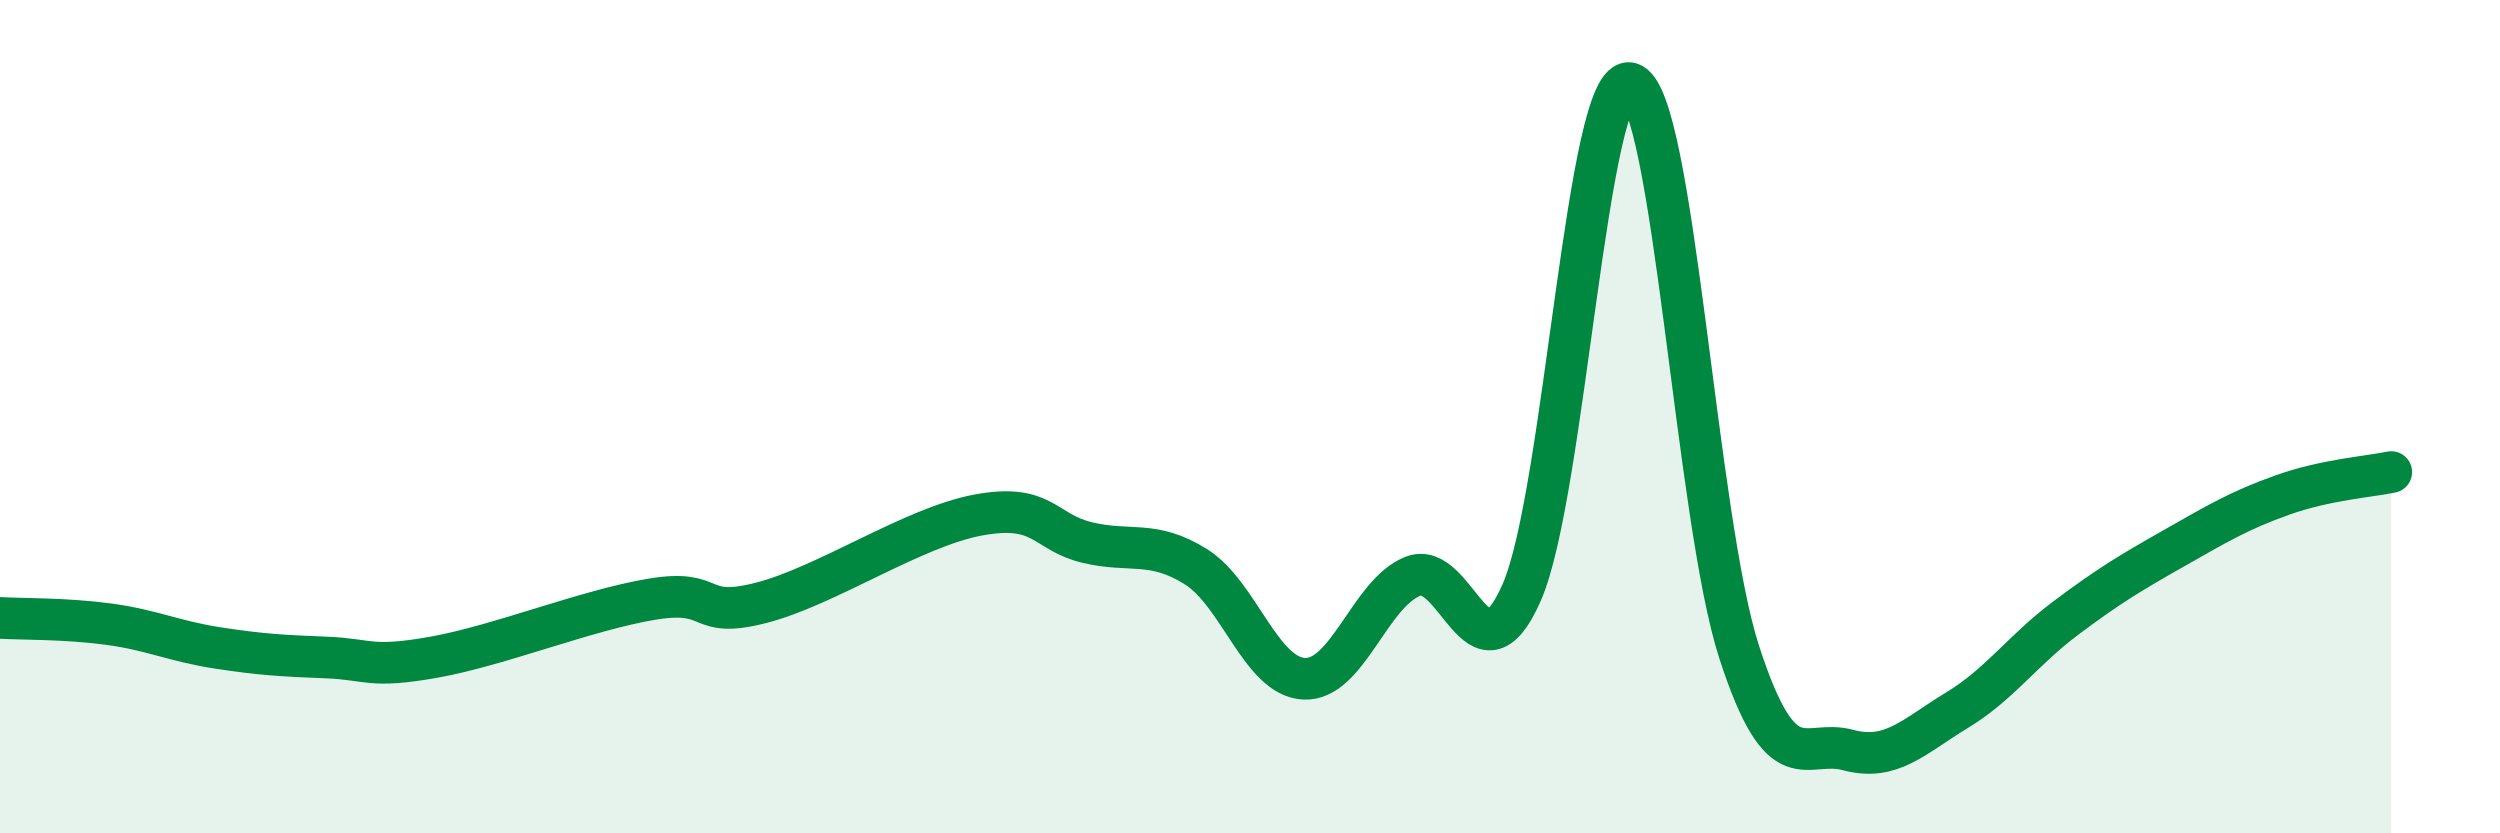
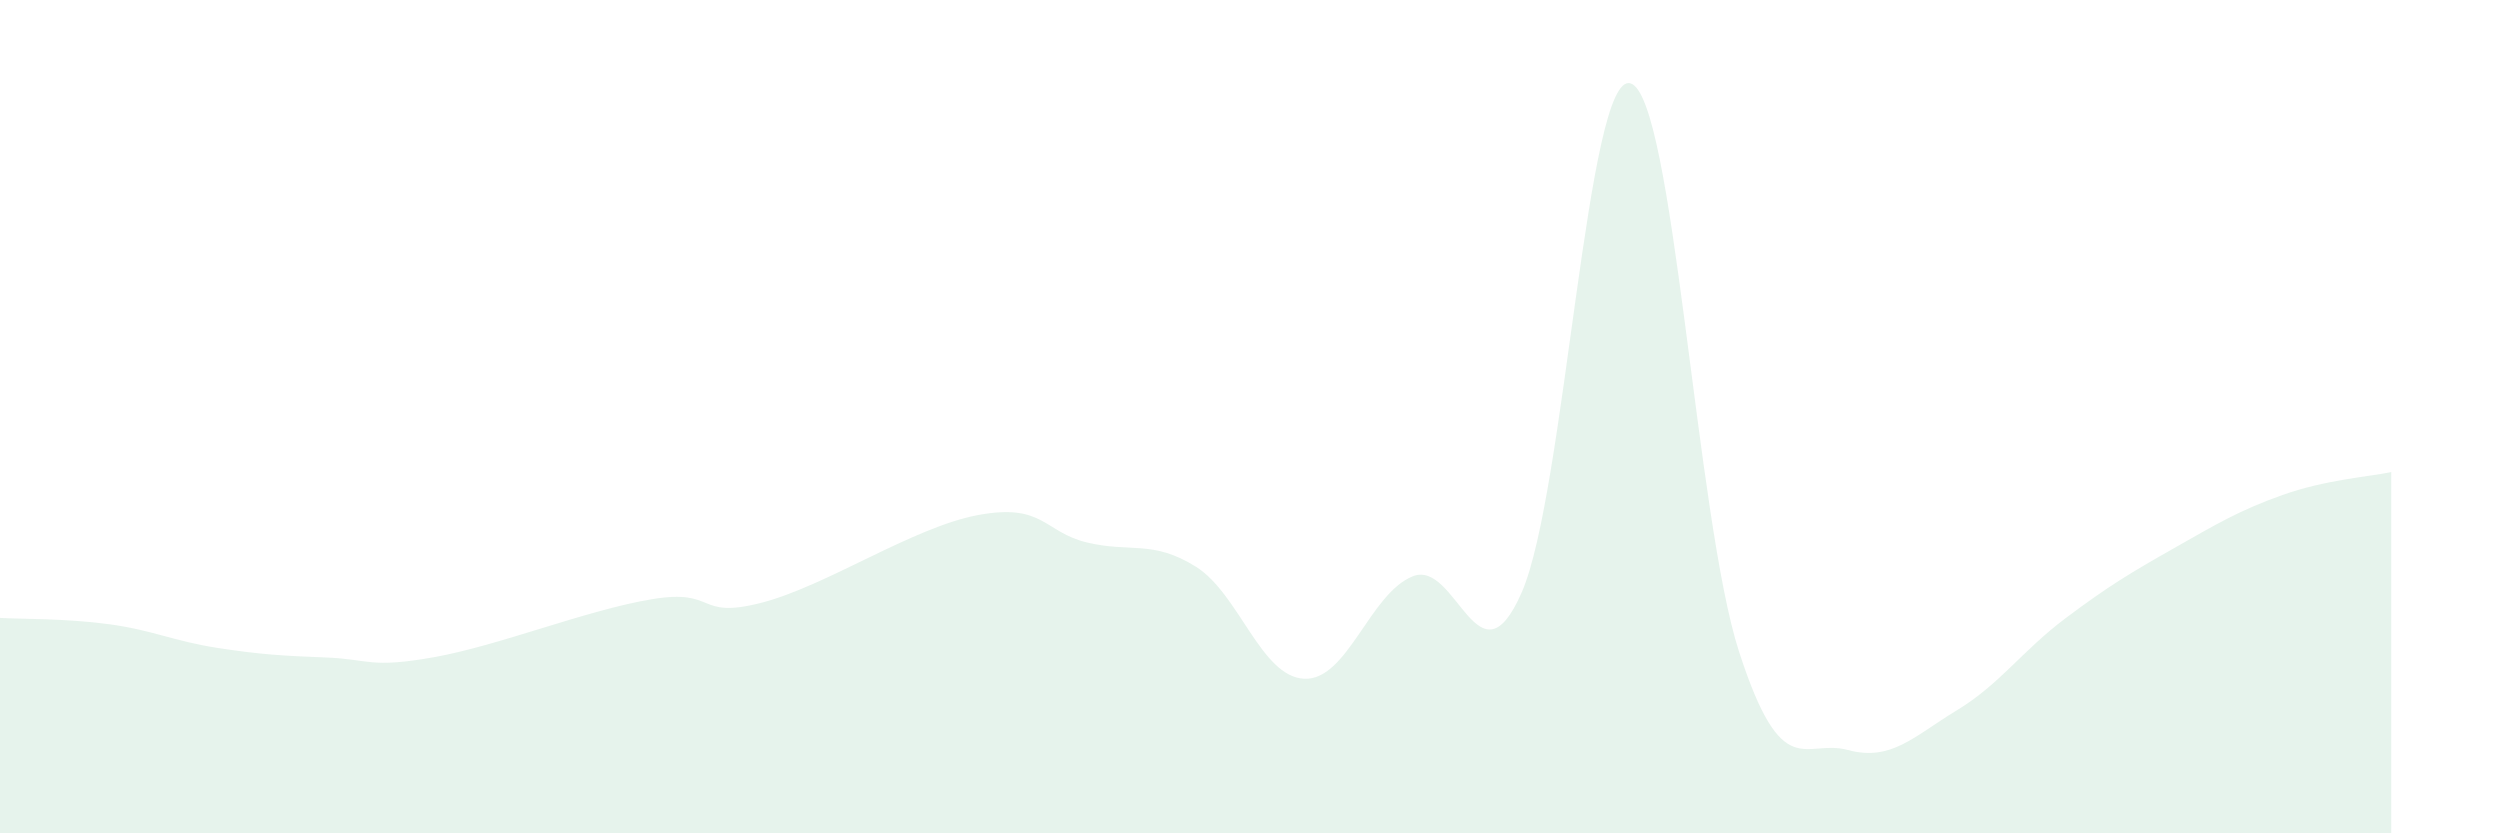
<svg xmlns="http://www.w3.org/2000/svg" width="60" height="20" viewBox="0 0 60 20">
  <path d="M 0,14.83 C 0.52,14.86 1.57,14.84 2.61,14.98 C 3.65,15.12 4.18,15.39 5.22,15.55 C 6.26,15.71 6.79,15.74 7.83,15.78 C 8.87,15.82 8.87,16.05 10.43,15.77 C 11.99,15.49 14.08,14.64 15.65,14.38 C 17.22,14.12 16.69,14.87 18.26,14.47 C 19.83,14.07 21.91,12.65 23.48,12.36 C 25.05,12.07 25.05,12.77 26.09,13.02 C 27.13,13.27 27.66,12.95 28.7,13.6 C 29.74,14.25 30.26,16.24 31.3,16.29 C 32.34,16.34 32.87,14.24 33.91,13.83 C 34.95,13.42 35.48,16.59 36.52,14.22 C 37.56,11.85 38.09,1.71 39.13,2 C 40.17,2.29 40.7,12.45 41.74,15.65 C 42.78,18.85 43.31,17.72 44.35,18 C 45.39,18.28 45.92,17.68 46.96,17.05 C 48,16.42 48.53,15.62 49.57,14.84 C 50.61,14.06 51.13,13.75 52.17,13.16 C 53.21,12.57 53.74,12.25 54.78,11.88 C 55.82,11.51 56.87,11.44 57.39,11.33L57.39 20L0 20Z" fill="#008740" opacity="0.1" stroke-linecap="round" stroke-linejoin="round" />
-   <path d="M 0,14.83 C 0.52,14.86 1.57,14.84 2.61,14.98 C 3.65,15.12 4.18,15.39 5.22,15.55 C 6.26,15.71 6.79,15.74 7.83,15.78 C 8.87,15.82 8.87,16.05 10.43,15.77 C 11.99,15.49 14.08,14.64 15.65,14.38 C 17.22,14.12 16.69,14.87 18.26,14.47 C 19.83,14.07 21.91,12.65 23.48,12.36 C 25.05,12.07 25.05,12.77 26.09,13.02 C 27.13,13.27 27.66,12.95 28.7,13.6 C 29.74,14.25 30.26,16.24 31.3,16.29 C 32.34,16.34 32.87,14.24 33.91,13.83 C 34.95,13.42 35.48,16.59 36.52,14.22 C 37.56,11.85 38.09,1.71 39.13,2 C 40.17,2.29 40.7,12.45 41.74,15.65 C 42.78,18.85 43.31,17.72 44.35,18 C 45.39,18.28 45.92,17.68 46.96,17.05 C 48,16.42 48.53,15.62 49.57,14.84 C 50.61,14.06 51.13,13.75 52.17,13.16 C 53.21,12.57 53.74,12.25 54.78,11.88 C 55.82,11.51 56.87,11.44 57.39,11.33" stroke="#008740" stroke-width="1" fill="none" stroke-linecap="round" stroke-linejoin="round" />
</svg>